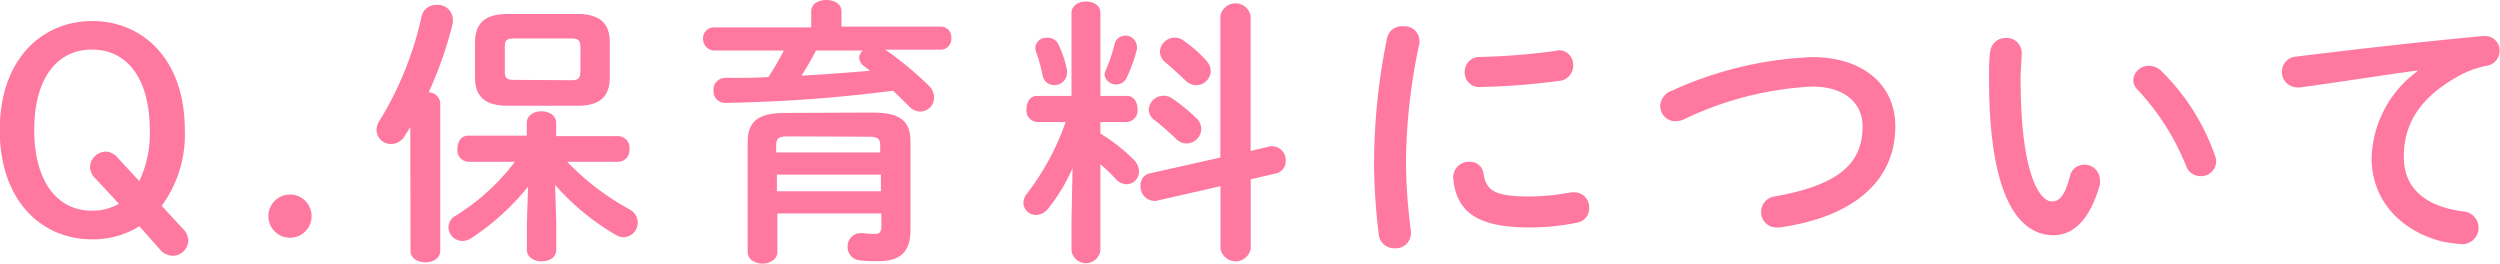
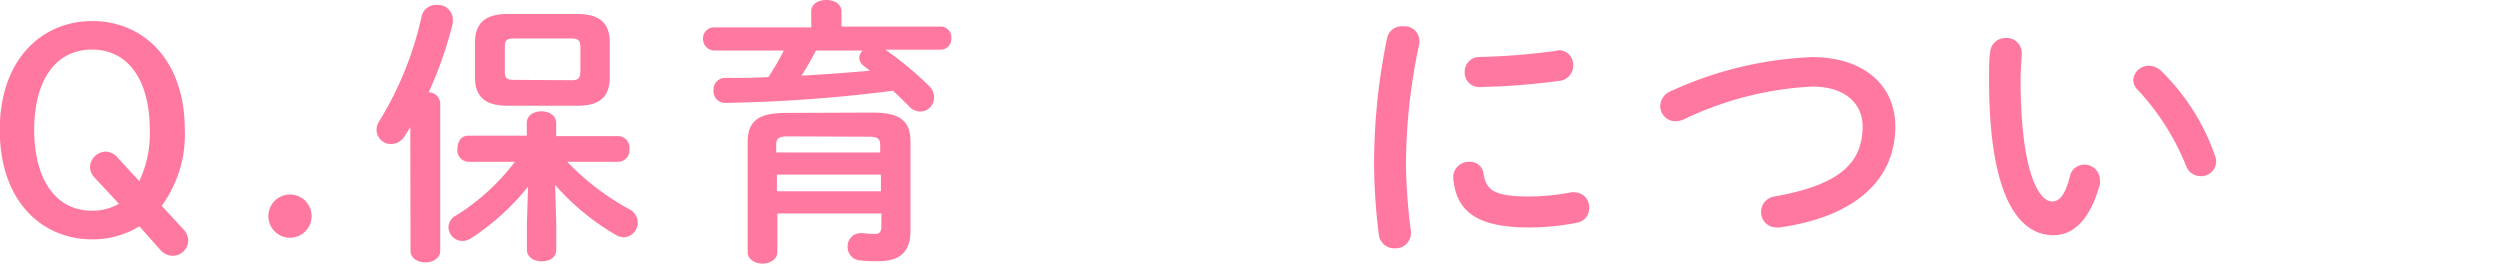
<svg xmlns="http://www.w3.org/2000/svg" id="レイヤー_1" data-name="レイヤー 1" viewBox="0 0 216.31 22.8">
  <defs>
    <style>.cls-1{fill:#ff78a0;}</style>
  </defs>
  <title>question02</title>
  <path class="cls-1" d="M16.21,19.83a1.46,1.46,0,0,1,.43,1,1.35,1.35,0,0,1-1.37,1.3,1.45,1.45,0,0,1-1.08-.55l-1.78-2a7.67,7.67,0,0,1-4.08,1.13c-4.37,0-8-3.31-8-9.46S4,1.82,8.34,1.82s8,3.29,8,9.41a10.42,10.42,0,0,1-2,6.58ZM12.4,15.67a9.6,9.6,0,0,0,.91-4.44c0-4.27-1.85-6.94-5-6.94s-5,2.66-5,6.94,1.85,7,5,7a4.6,4.6,0,0,0,2.33-.6l-2.14-2.3a1.35,1.35,0,0,1-.36-.91,1.39,1.39,0,0,1,1.44-1.3,1.48,1.48,0,0,1,1,.58Z" transform="translate(-0.35)" />
  <path class="cls-1" d="M27.31,18.7a1.87,1.87,0,0,1-3.74,0,1.87,1.87,0,0,1,3.74,0Z" transform="translate(-0.35)" />
  <path class="cls-1" d="M35.85,11l-.5.79a1.36,1.36,0,0,1-1.15.67,1.24,1.24,0,0,1-1.27-1.2,1.43,1.43,0,0,1,.26-.82,29.2,29.2,0,0,0,3.65-9.07,1.26,1.26,0,0,1,1.3-.94,1.28,1.28,0,0,1,1.39,1.22,1.89,1.89,0,0,1,0,.34,33.89,33.89,0,0,1-2.09,6,1,1,0,0,1,1,1V21.7c0,.65-.65,1-1.27,1s-1.3-.31-1.3-1Zm12.63,8.35v2.26c0,.7-.62,1-1.27,1s-1.27-.34-1.27-1V19.32l.1-3.17a21.09,21.09,0,0,1-4.92,4.46,1.43,1.43,0,0,1-.77.24,1.22,1.22,0,0,1-1.2-1.2,1.17,1.17,0,0,1,.65-1A18.86,18.86,0,0,0,44.9,14H40.84a1,1,0,0,1-.91-1.13c0-.58.31-1.13.91-1.13h5.09V10.63c0-.67.65-1,1.27-1s1.27.34,1.27,1v1.15h5.4a1,1,0,0,1,.94,1.13A1,1,0,0,1,53.87,14H49.43a22,22,0,0,0,5.33,4.08,1.33,1.33,0,0,1,.77,1.18,1.27,1.27,0,0,1-1.22,1.27,1.38,1.38,0,0,1-.7-.22A21.05,21.05,0,0,1,48.38,16Zm-4.2-10.2c-2,0-2.83-.82-2.83-2.47v-3c0-1.66.86-2.47,2.83-2.47h6c2,0,2.83.82,2.83,2.47v3c0,1.9-1.1,2.47-2.83,2.47Zm5.52-2.21c.6,0,.77-.17.77-.82V4.15c0-.65-.17-.82-.77-.82h-5c-.6,0-.77.17-.77.65V6.26c0,.55.26.65.77.65Z" transform="translate(-0.35)" />
  <path class="cls-1" d="M70.54,1c0-.7.65-1,1.32-1s1.3.34,1.3,1V2.3h8.64a.92.92,0,0,1,.86,1,.93.93,0,0,1-.86,1H76.95a29,29,0,0,1,3.79,3.14,1.34,1.34,0,0,1,.43,1A1.2,1.2,0,0,1,80,9.65a1.33,1.33,0,0,1-1-.46c-.41-.41-.89-.89-1.39-1.34A128.74,128.74,0,0,1,63.17,8.9a1,1,0,0,1-1.08-1.1,1,1,0,0,1,1-1.06c1.22,0,2.5,0,3.74-.07a22.24,22.24,0,0,0,1.34-2.3H62.07a1,1,0,0,1-.89-1,.94.94,0,0,1,.89-1h8.47Zm5.3,8.74c2.42,0,3.29.74,3.29,2.54v7.63c0,1.85-.86,2.69-2.78,2.69-.46,0-1.08,0-1.58-.07a1.15,1.15,0,0,1-1.08-1.18,1.13,1.13,0,0,1,1.1-1.18H75a9,9,0,0,0,1.06.07c.36,0,.55-.14.55-.67v-1.1h-9v3.34c0,.62-.65,1-1.27,1s-1.3-.34-1.3-1V12.31c0-1.8.89-2.54,3.29-2.54Zm-7.27,2.06c-.86,0-1.06.17-1.06.77v.62h9V12.6c0-.6-.19-.77-1.06-.77Zm8,3.31h-9v1.44h9ZM70.95,4.37c-.38.74-.79,1.46-1.25,2.18,2-.12,4-.26,5.93-.43-.17-.14-.34-.26-.5-.38A1,1,0,0,1,74.69,5,.92.92,0,0,1,75,4.37Z" transform="translate(-0.35)" />
-   <path class="cls-1" d="M93.15,14.55A15.68,15.68,0,0,1,91.08,18,1.4,1.4,0,0,1,90,18.6a1.08,1.08,0,0,1-1.1-1.06,1.29,1.29,0,0,1,.31-.79,22,22,0,0,0,3.34-6.19H90.08a1,1,0,0,1-.91-1.13c0-.58.31-1.13.89-1.13h3V1.13c0-.65.62-1,1.25-1s1.25.31,1.25,1V8.3h2.3c.6,0,.91.55.91,1.13a1,1,0,0,1-.91,1.13h-2.3v1a14.88,14.88,0,0,1,2.93,2.3,1.45,1.45,0,0,1,.41,1,1.09,1.09,0,0,1-1.08,1.08,1.29,1.29,0,0,1-.94-.46,13.35,13.35,0,0,0-1.32-1.27v7.46a1.26,1.26,0,0,1-2.5,0V19.2Zm-.48-8.47a.65.65,0,0,1,0,.22,1.07,1.07,0,0,1-1.1,1.06,1,1,0,0,1-1-.79A14.77,14.77,0,0,0,90,4.49a1.19,1.19,0,0,1-.07-.38.93.93,0,0,1,1-.84,1,1,0,0,1,1,.58A8.69,8.69,0,0,1,92.67,6.07Zm5-3A1,1,0,0,1,98.72,4a1.08,1.08,0,0,1,0,.26,13.19,13.19,0,0,1-.91,2.52,1,1,0,0,1-.89.53,1,1,0,0,1-1-.84.82.82,0,0,1,.1-.38,14.91,14.91,0,0,0,.79-2.35A.9.9,0,0,1,97.66,3.1Zm12.58,9.58a1,1,0,0,1,.26,0,1.18,1.18,0,0,1,1.08,1.27,1.07,1.07,0,0,1-.84,1.08l-2.18.5v6a1.33,1.33,0,0,1-2.62,0v-5.4l-5.57,1.27a.89.89,0,0,1-.24,0,1.23,1.23,0,0,1-1.1-1.3A1,1,0,0,1,99.84,15l6.1-1.37V1.39a1.33,1.33,0,0,1,2.62,0V13.06Zm-6.34-2.4a1.33,1.33,0,0,1,.38.89A1.29,1.29,0,0,1,103,12.41a1.27,1.27,0,0,1-.91-.41,23.32,23.32,0,0,0-1.87-1.63,1.12,1.12,0,0,1-.48-.89,1.29,1.29,0,0,1,2.06-.94A13.85,13.85,0,0,1,103.9,10.27Zm.82-5a1.32,1.32,0,0,1,.38.89,1.27,1.27,0,0,1-1.25,1.22,1.32,1.32,0,0,1-.94-.41c-.58-.55-1.22-1.13-1.75-1.58a1.2,1.2,0,0,1-.46-.89A1.27,1.27,0,0,1,102,3.26a1.29,1.29,0,0,1,.77.26A12.1,12.1,0,0,1,104.72,5.23Z" transform="translate(-0.35)" />
  <path class="cls-1" d="M121.77,2.28a1.27,1.27,0,0,1,1.39,1.22,1.08,1.08,0,0,1,0,.26A50.16,50.16,0,0,0,122,14.38a50.2,50.2,0,0,0,.43,5.64c0,.07,0,.14,0,.19a1.31,1.31,0,0,1-1.39,1.27,1.33,1.33,0,0,1-1.39-1.18,52.32,52.32,0,0,1-.41-5.93,54.09,54.09,0,0,1,1.13-11.09A1.29,1.29,0,0,1,121.77,2.28ZM132.67,17a19.69,19.69,0,0,0,3.62-.36,1.17,1.17,0,0,1,.29,0A1.28,1.28,0,0,1,137.85,18a1.25,1.25,0,0,1-1.06,1.27,21,21,0,0,1-4.15.41c-4.44,0-6.29-1.34-6.55-4.25v-.12A1.34,1.34,0,0,1,127.49,14a1.17,1.17,0,0,1,1.22,1C128.93,16.49,129.67,17,132.67,17Zm2.5-12.65a1.24,1.24,0,0,1,1.3,1.27A1.32,1.32,0,0,1,135.24,7a60.86,60.86,0,0,1-6.77.53,1.26,1.26,0,0,1-1.39-1.3,1.27,1.27,0,0,1,1.3-1.3,58.27,58.27,0,0,0,6.6-.53Z" transform="translate(-0.35)" />
  <path class="cls-1" d="M157.14,4.94c4.3,0,7.2,2.3,7.2,6,0,4.58-3.41,7.8-10,8.74a1.15,1.15,0,0,1-.29,0,1.31,1.31,0,0,1-1.32-1.37,1.35,1.35,0,0,1,1.2-1.32c5.62-1,7.58-2.9,7.58-6.07,0-1.85-1.39-3.43-4.37-3.43A28.91,28.91,0,0,0,146,10.35a1.91,1.91,0,0,1-.7.14A1.32,1.32,0,0,1,144,9.17a1.45,1.45,0,0,1,1-1.32A32.31,32.31,0,0,1,157.14,4.94Z" transform="translate(-0.35)" />
  <path class="cls-1" d="M173.86,3.29a1.3,1.3,0,0,1,1.42,1.27c0,.34-.1,1.51-.1,2.26,0,8.4,1.7,10.61,2.71,10.61.58,0,1.1-.38,1.56-2.18a1.25,1.25,0,0,1,1.22-1,1.32,1.32,0,0,1,1.37,1.3,1.19,1.19,0,0,1,0,.41c-.89,3.22-2.42,4.39-4,4.39-3.48,0-5.59-4.3-5.59-13.42,0-1.1,0-1.82.1-2.45A1.31,1.31,0,0,1,173.86,3.29ZM192,13.47a1.42,1.42,0,0,1,.1.5,1.29,1.29,0,0,1-1.34,1.27,1.32,1.32,0,0,1-1.27-.91,21.23,21.23,0,0,0-4.15-6.53,1.26,1.26,0,0,1-.41-.89,1.33,1.33,0,0,1,1.37-1.22,1.58,1.58,0,0,1,1.06.46A19,19,0,0,1,192,13.47Z" transform="translate(-0.35)" />
-   <path class="cls-1" d="M209.52,6.1c-2.88.38-6.7,1-10.15,1.46a.9.9,0,0,1-.24,0,1.33,1.33,0,0,1-1.34-1.37A1.3,1.3,0,0,1,199,4.9c5-.62,11.19-1.32,16.18-1.78h.14a1.24,1.24,0,0,1,1.3,1.27,1.3,1.3,0,0,1-1.1,1.3,8.21,8.21,0,0,0-2.64,1c-3.74,2.14-4.54,4.63-4.54,6.91,0,2.66,1.85,4.3,5.21,4.7a1.42,1.42,0,0,1-.12,2.83,12.51,12.51,0,0,1-1.78-.24c-3.55-.89-6.1-3.53-6.1-7.22a9.68,9.68,0,0,1,3.94-7.49Z" transform="translate(-0.35)" />
</svg>